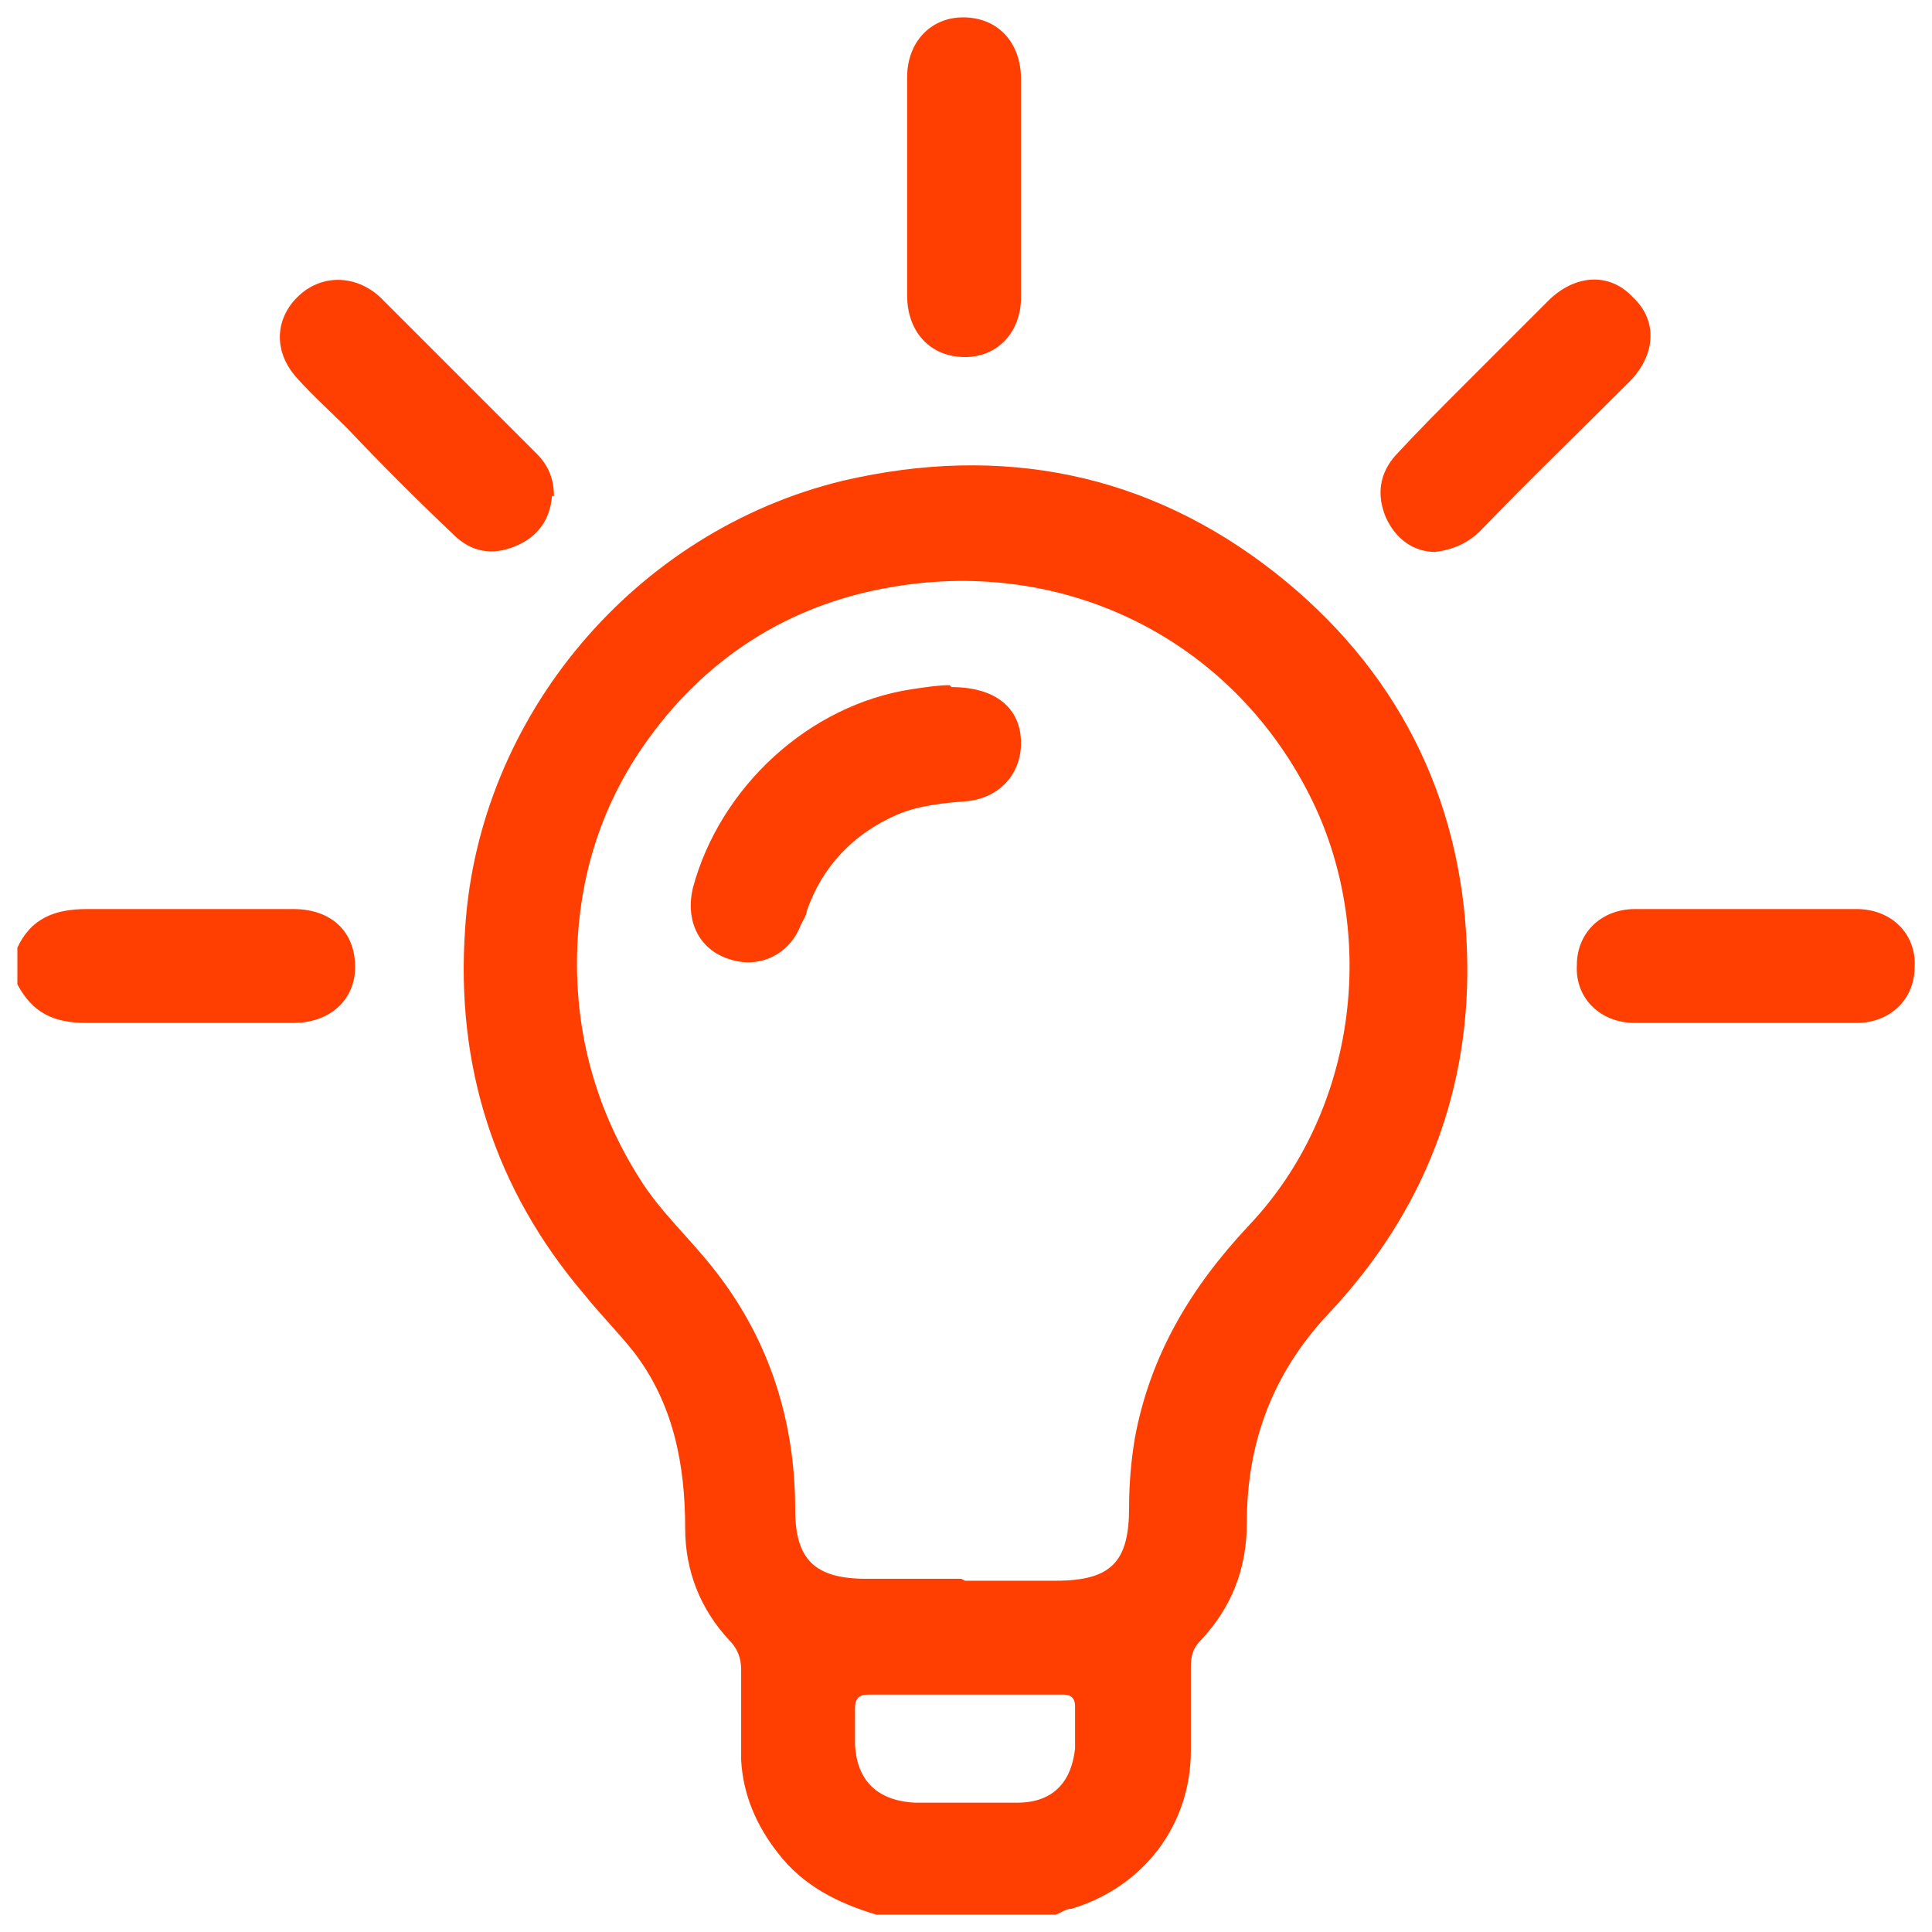
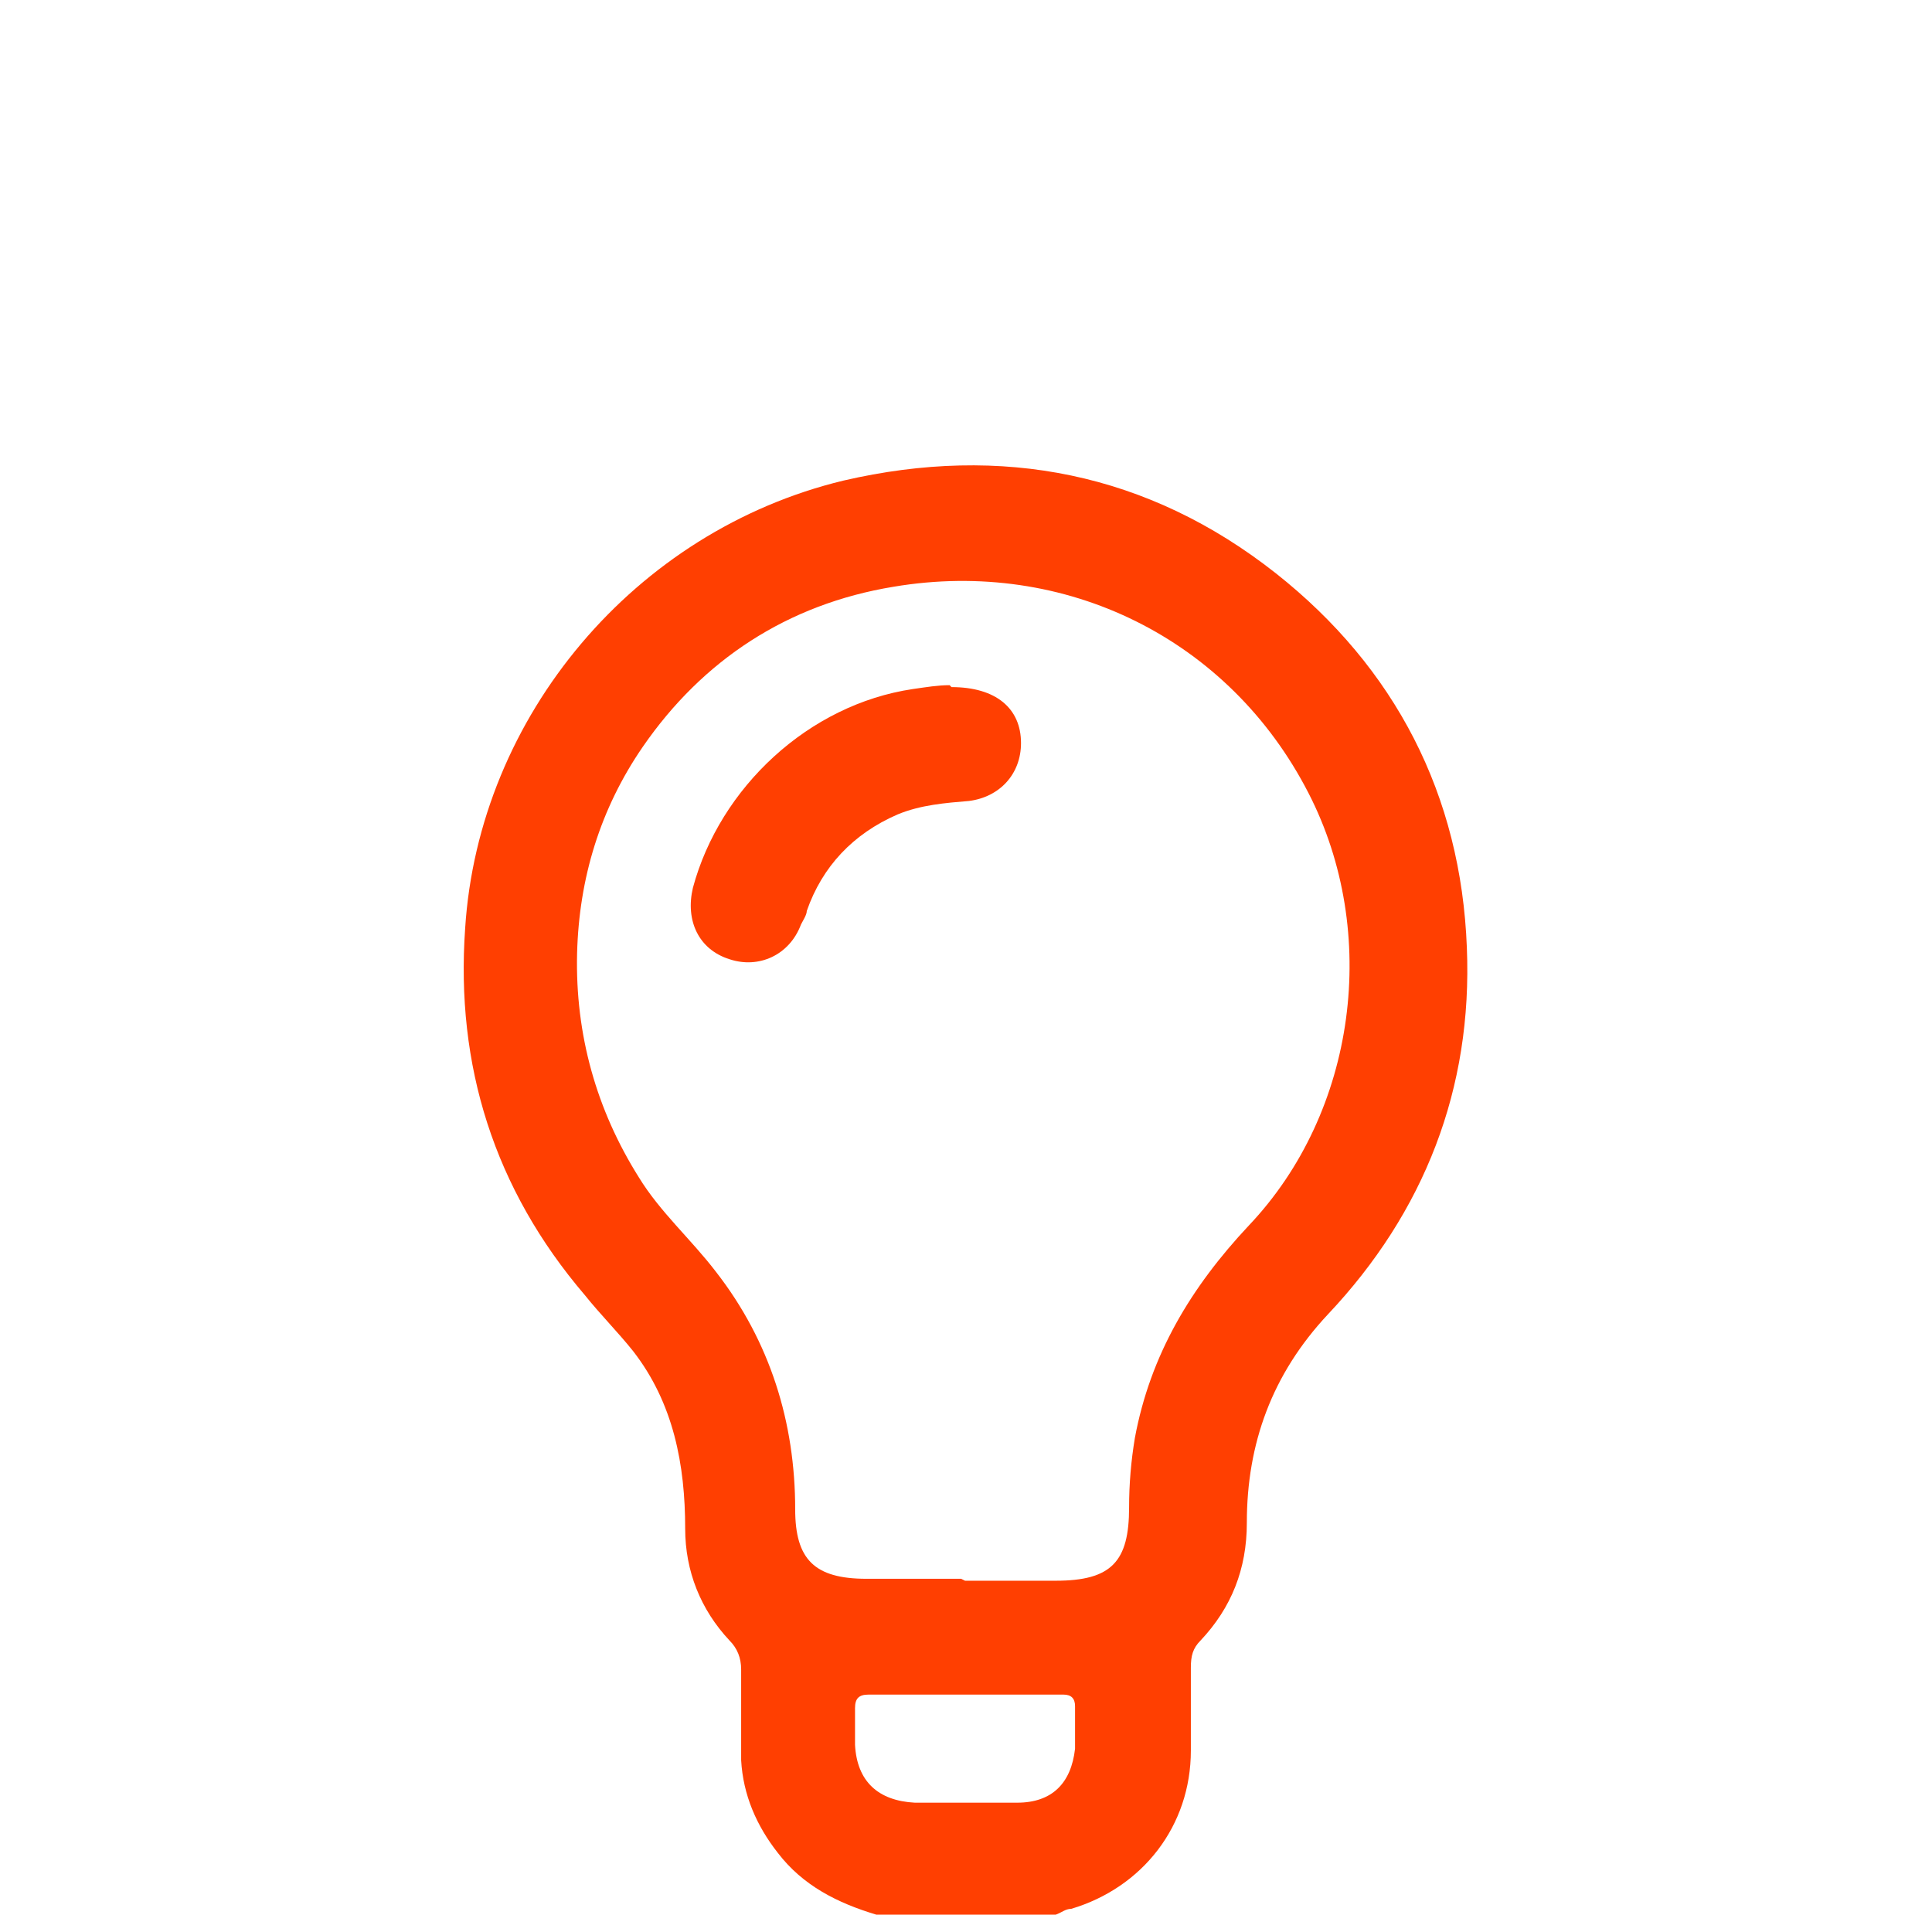
<svg xmlns="http://www.w3.org/2000/svg" width="35.3mm" height="35.3mm" version="1.1" viewBox="0 0 100.1 100.1">
  <defs>
    <style>
      .cls-1 {
        fill: #ff3f01;
      }
    </style>
  </defs>
  <g>
    <g id="Layer_1">
      <g>
        <path class="cls-1" d="M45.4,99.2c-2-.6-3.8-1.5-5.1-3.2-1.1-1.4-1.8-3-1.9-4.8,0-1.6,0-3.1,0-4.7,0-.6-.2-1.1-.6-1.5-1.5-1.6-2.3-3.6-2.3-5.8,0-3.3-.6-6.5-2.7-9.2-.8-1-1.7-1.9-2.5-2.9-4.7-5.5-6.7-11.9-6.2-19,.7-11,8.8-20.6,19.6-23.2,8.2-1.9,15.8-.4,22.4,4.8,6.2,4.9,9.6,11.5,9.9,19.4.3,7.3-2.2,13.7-7.2,19-2.9,3.1-4.2,6.7-4.2,10.8,0,2.4-.8,4.4-2.4,6.1-.4.4-.5.8-.5,1.4,0,1.4,0,2.9,0,4.3,0,3.9-2.5,7.1-6.2,8.2-.3,0-.5.2-.8.3h-9.2ZM50,81.9c1.6,0,3.1,0,4.7,0,2.9,0,3.8-1,3.8-3.8,0-1.2.1-2.4.3-3.6.8-4.3,2.9-7.8,5.9-11,5.6-5.9,6.8-15.2,3.1-22.4-4.1-8-12.6-12.2-21.5-10.7-5.5.9-9.9,3.8-13,8.3-2.2,3.2-3.3,6.8-3.4,10.7-.1,4.2,1,8.1,3.2,11.6,1.1,1.8,2.7,3.2,4,4.9,2.8,3.6,4.1,7.8,4.1,12.3,0,2.6,1,3.6,3.7,3.6,1.6,0,3.3,0,4.9,0ZM50,93.4c.9,0,1.8,0,2.7,0,1.8,0,2.8-1,3-2.8,0-.7,0-1.5,0-2.2,0-.4-.2-.6-.6-.6-3.4,0-6.7,0-10.1,0-.5,0-.7.2-.7.7,0,.6,0,1.3,0,1.9.1,1.9,1.2,2.9,3.1,3,.9,0,1.7,0,2.6,0Z" />
-         <path class="cls-1" d="M.9,49.1c.7-1.5,1.9-2,3.6-2,3.6,0,7.2,0,10.7,0,2,0,3.2,1.2,3.2,3,0,1.7-1.3,2.9-3.2,2.9-3.6,0-7.2,0-10.7,0-1.7,0-2.8-.5-3.6-2v-1.9Z" />
-         <path class="cls-1" d="M52.9,9.7c0,1.9,0,3.8,0,5.7,0,1.8-1.2,3.1-2.9,3.1-1.8,0-3-1.3-3-3.2,0-3.8,0-7.5,0-11.3,0-1.8,1.2-3.1,2.9-3.1,1.8,0,3,1.3,3,3.2,0,1.9,0,3.8,0,5.7Z" />
-         <path class="cls-1" d="M90.5,47.1c1.9,0,3.8,0,5.7,0,1.8,0,3.1,1.3,3,3,0,1.7-1.3,2.9-3,2.9-3.8,0-7.7,0-11.5,0-1.8,0-3.1-1.3-3-3,0-1.7,1.3-2.9,3-2.9,1.9,0,3.9,0,5.9,0Z" />
-         <path class="cls-1" d="M28.6,25.7c-.1,1.2-.7,2.1-1.9,2.6-1.2.5-2.3.3-3.2-.6-1.9-1.8-3.7-3.6-5.5-5.5-.9-.9-1.8-1.7-2.6-2.6-1.2-1.3-1.2-3,0-4.2,1.2-1.2,3-1.2,4.3,0,2.7,2.7,5.4,5.4,8.1,8.1.6.6.9,1.3.9,2.2Z" />
-         <path class="cls-1" d="M74.4,28.6c-1.2,0-2.1-.7-2.6-1.8-.5-1.2-.3-2.3.5-3.2,1.2-1.3,2.4-2.5,3.6-3.7,1.4-1.4,2.9-2.9,4.3-4.3,1.4-1.4,3.2-1.5,4.4-.2,1.3,1.2,1.2,3-.2,4.4-2.6,2.6-5.2,5.1-7.7,7.7-.6.6-1.4,1-2.4,1.1Z" />
+         <path class="cls-1" d="M52.9,9.7Z" />
        <path class="cls-1" d="M49.3,35.6c2.3,0,3.6,1.1,3.6,2.9,0,1.6-1.1,2.8-2.7,3-1.2.1-2.5.2-3.7.7-2.3,1-3.9,2.7-4.7,5,0,.2-.2.5-.3.7-.6,1.6-2.2,2.3-3.7,1.8-1.6-.5-2.3-2-1.9-3.7,1.4-5.2,6-9.5,11.4-10.3.7-.1,1.3-.2,1.9-.2Z" />
      </g>
    </g>
  </g>
</svg>